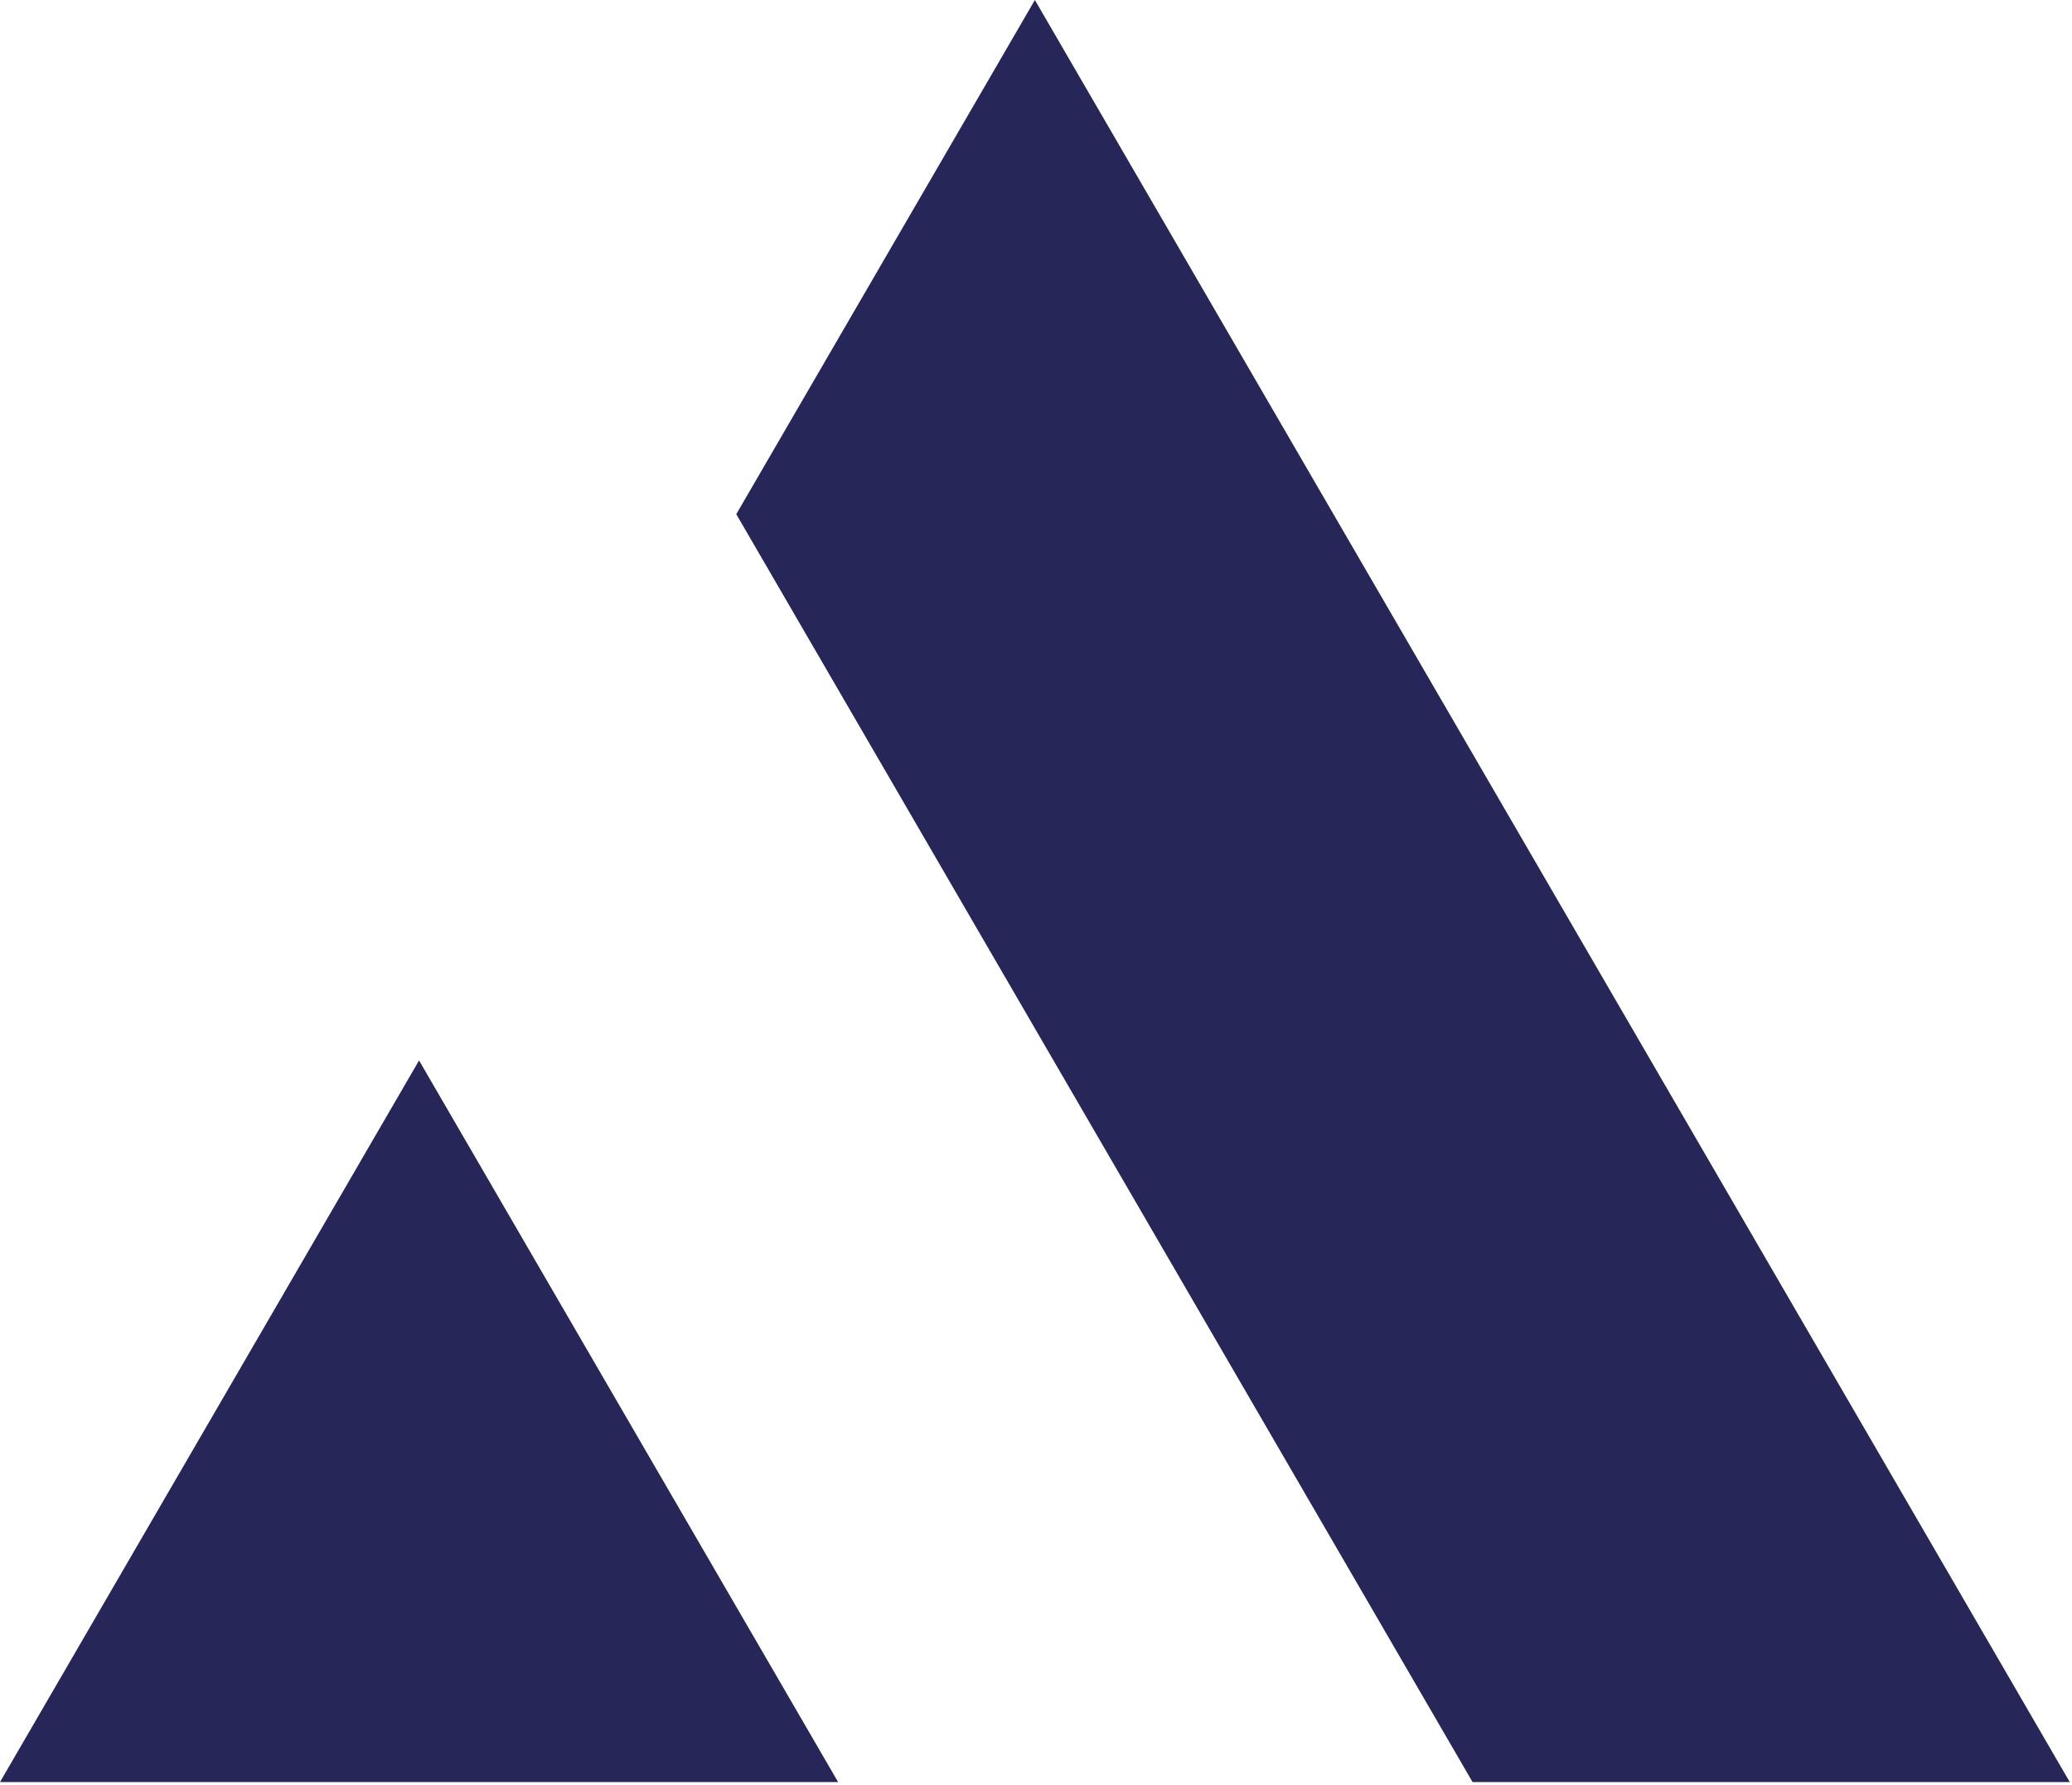
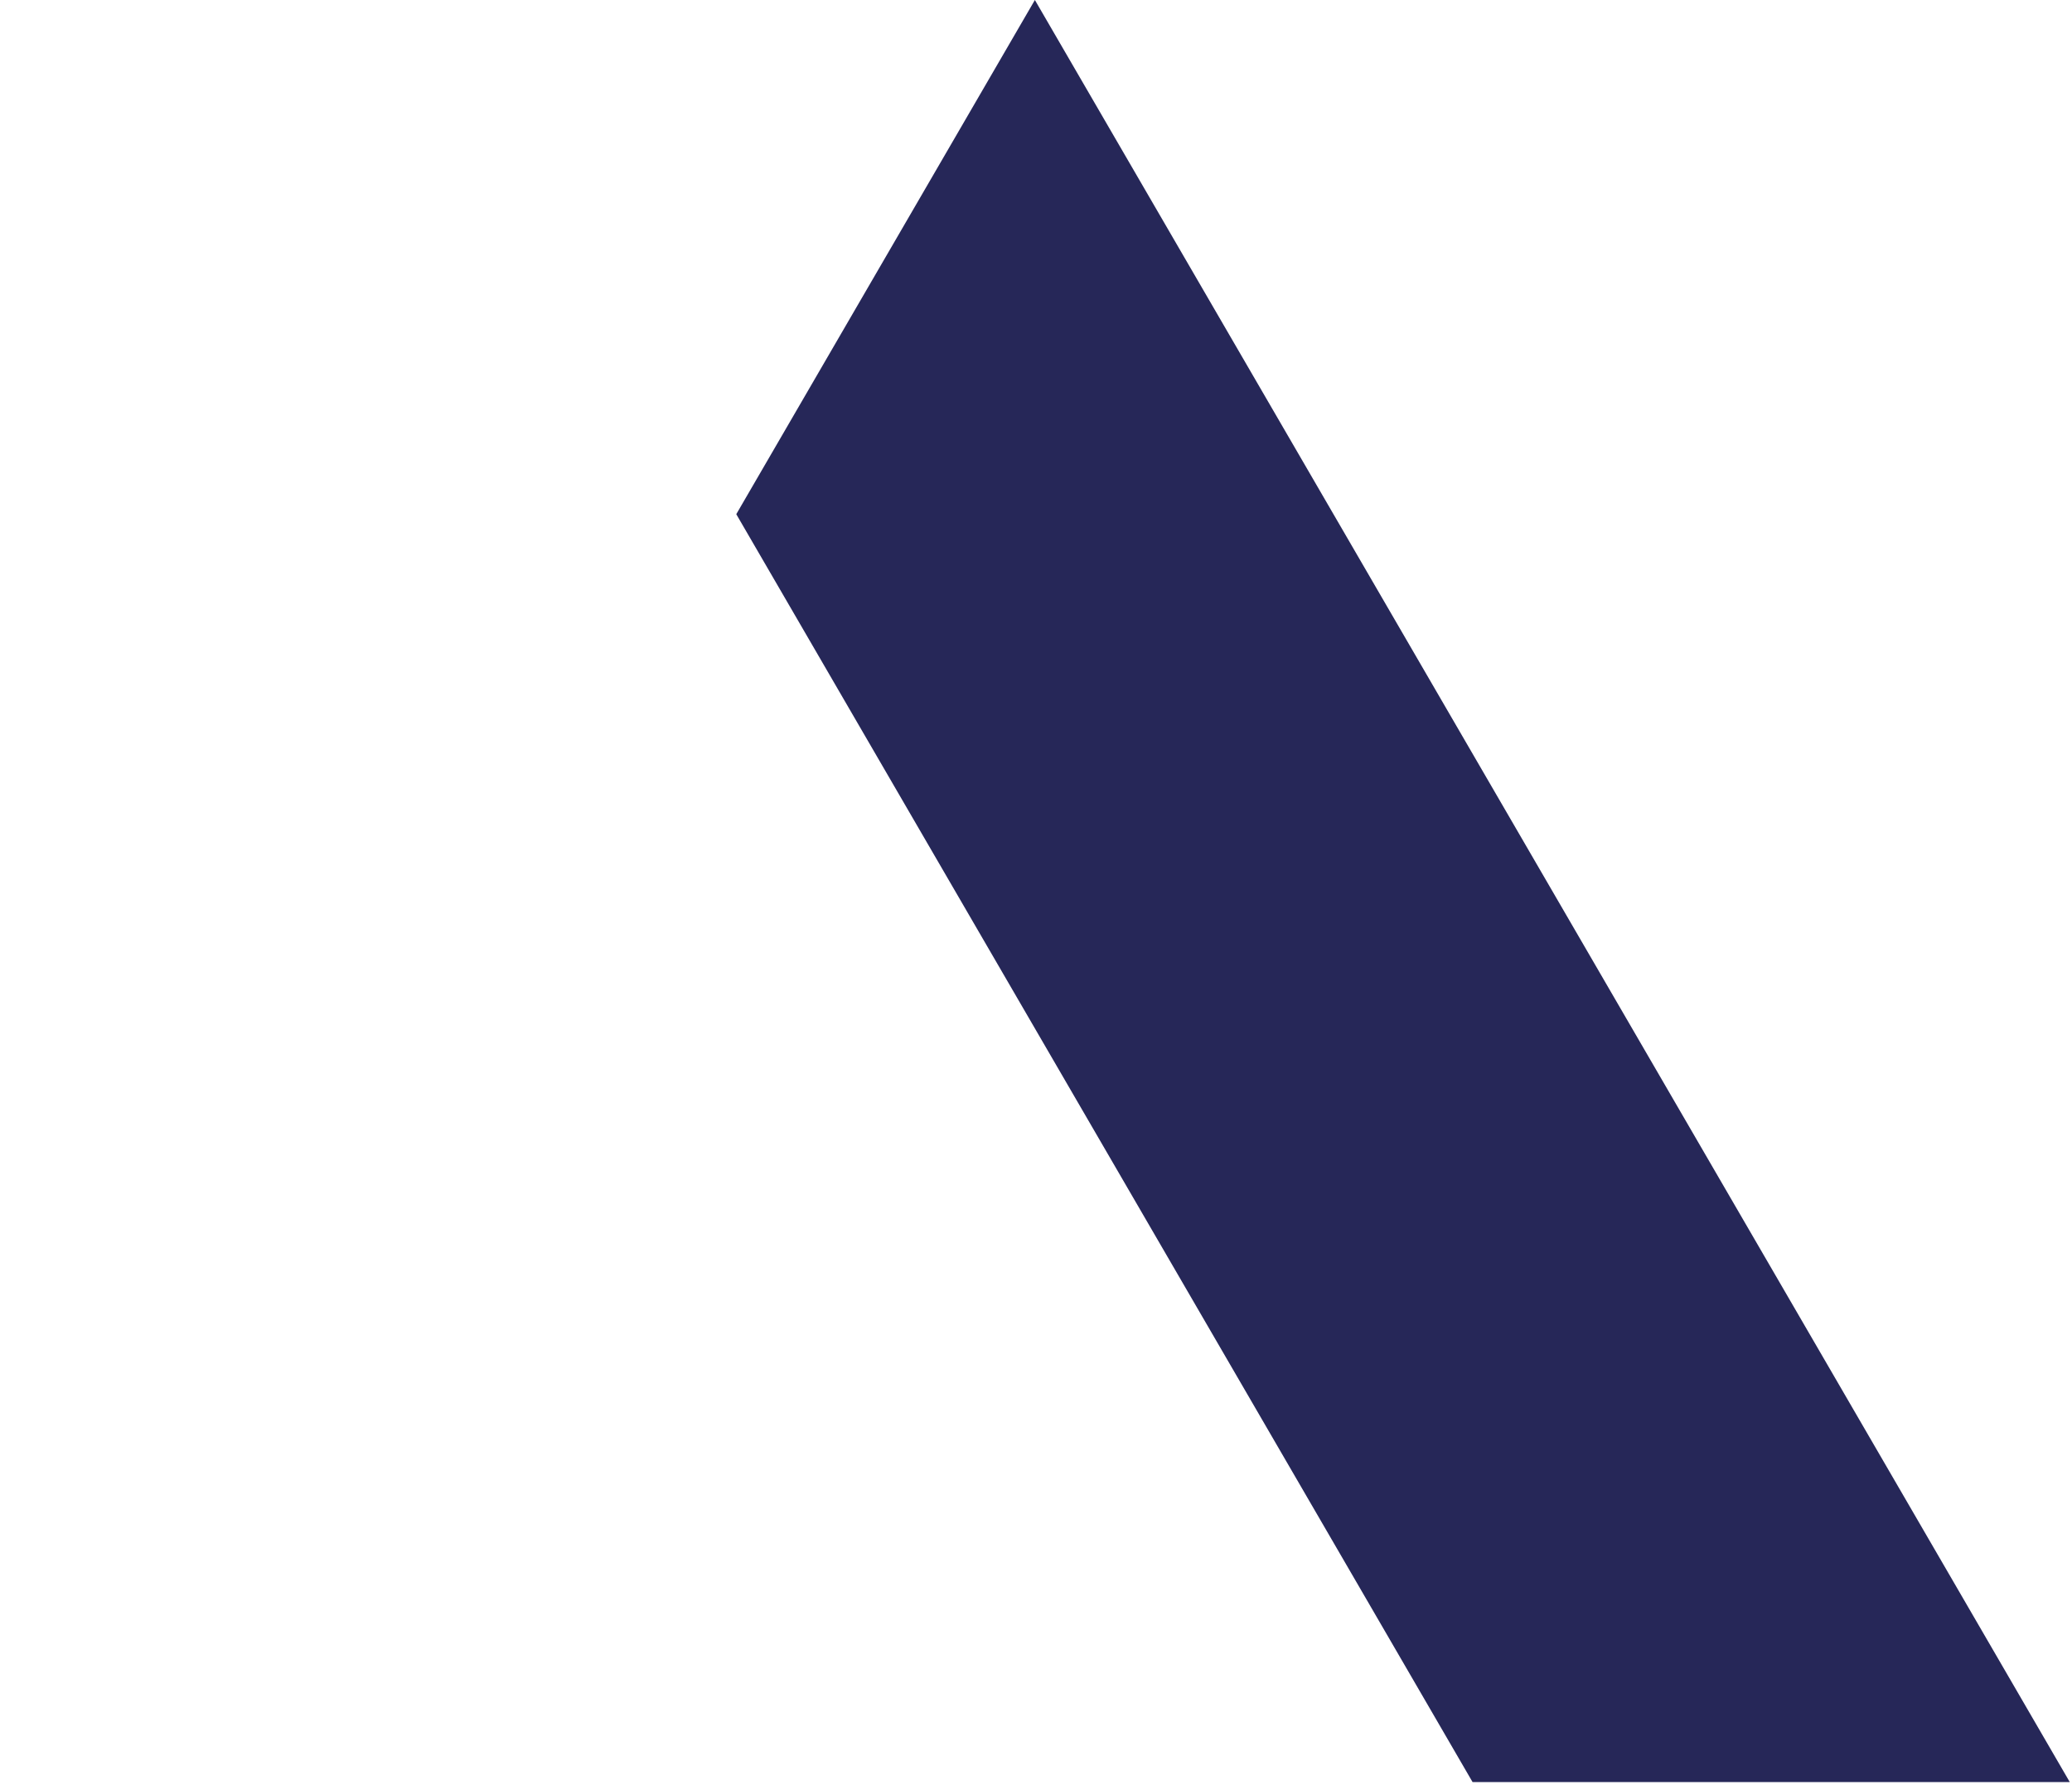
<svg xmlns="http://www.w3.org/2000/svg" width="513" height="442" viewBox="0 0 513 442" fill="none">
-   <path d="M103.752 262.588L0 441.273H207.505L103.752 262.588Z" fill="#262758" />
  <path d="M364.585 441.273H512.447L256.223 0L182.292 127.325L364.585 441.273Z" fill="#262758" />
</svg>